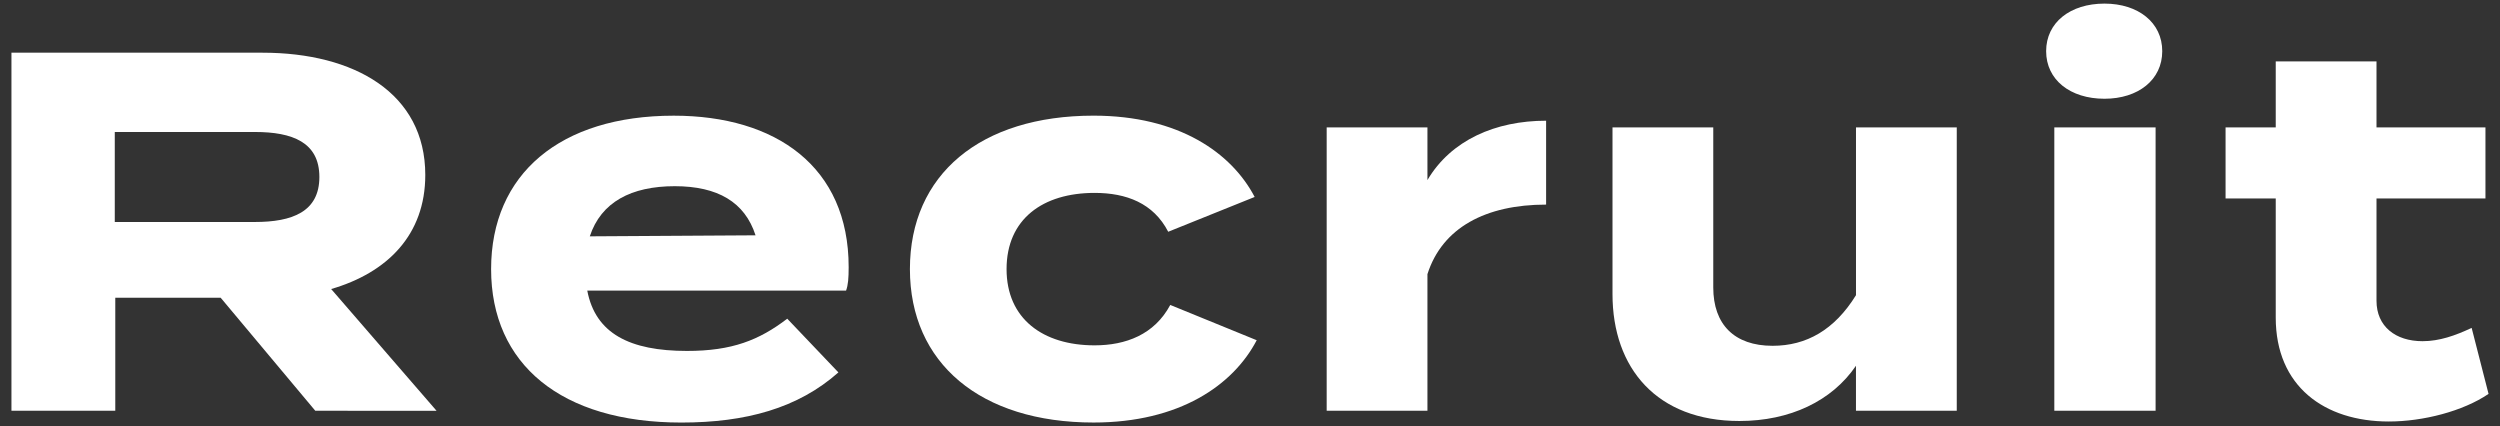
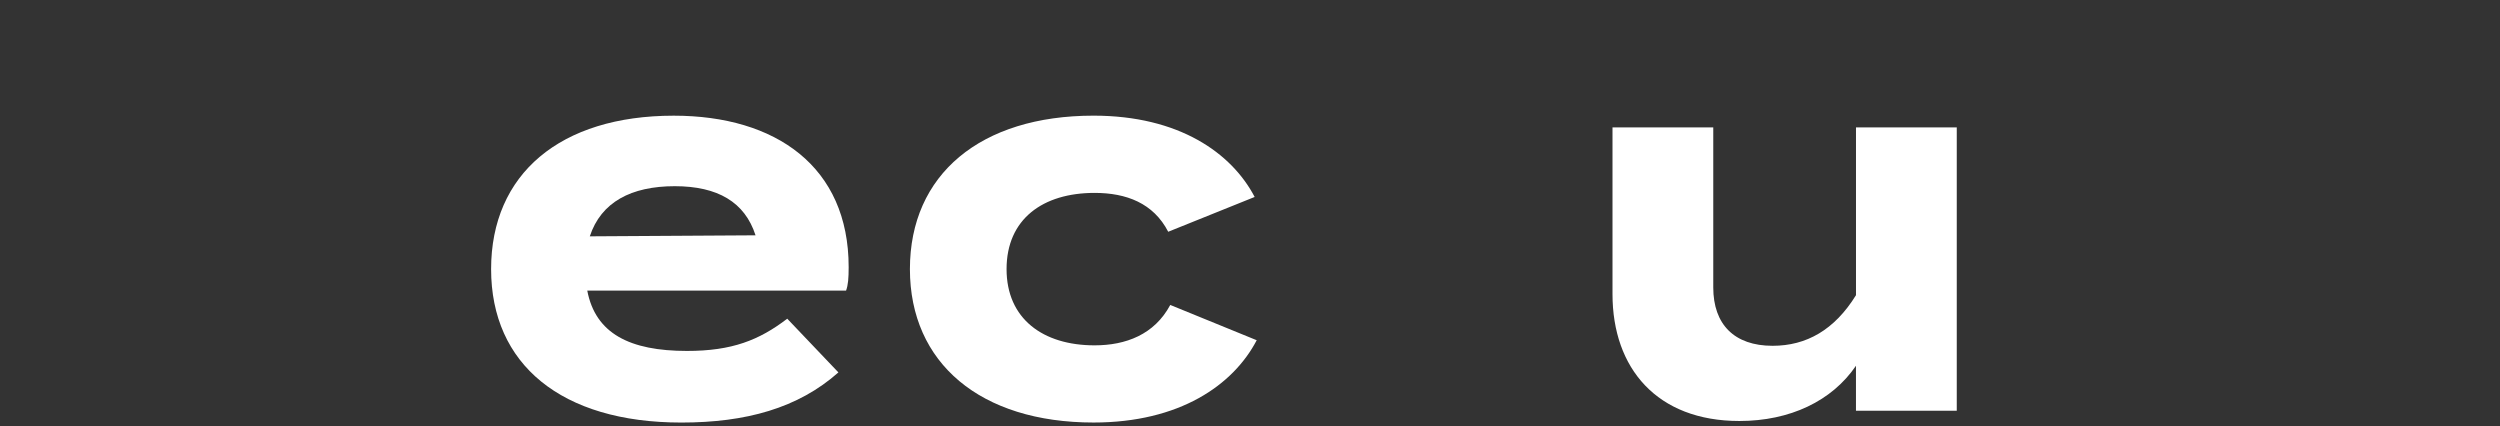
<svg xmlns="http://www.w3.org/2000/svg" version="1.0" id="レイヤー_1" x="0px" y="0px" viewBox="0 0 88 15" enable-background="new 0 0 88 15" xml:space="preserve">
  <rect x="0" y="0" width="88" height="15" fill="#333333" stroke="none" />
  <g>
    <g>
      <g>
-         <path fill="#FFFFFF" d="M11.098,14.459l-3.331-3.979H4.058v3.979H0.403V1.855h8.841c3.223,0,5.726,1.422,5.726,4.303     c0,2.107-1.333,3.439-3.313,4.016l3.709,4.285H11.098z M8.973,7.814c1.314,0,2.269-0.359,2.269-1.584s-0.954-1.584-2.269-1.584     H4.04v3.168H8.973z" />
        <path fill="#FFFFFF" d="M24.182,12.353c1.585,0,2.539-0.378,3.529-1.135l1.801,1.891c-1.423,1.261-3.259,1.765-5.528,1.765     c-4.23,0-6.697-2.053-6.697-5.401s2.431-5.401,6.428-5.401c3.602,0,6.158,1.8,6.158,5.329c0,0.396-0.019,0.63-0.091,0.828h-9.11     C20.959,11.74,22.166,12.353,24.182,12.353z M20.761,8.319l5.834-0.036c-0.378-1.17-1.332-1.729-2.845-1.729     C22.22,6.555,21.158,7.113,20.761,8.319z" />
        <path fill="#FFFFFF" d="M38.493,14.873c-3.979,0-6.464-2.089-6.464-5.401c0-3.331,2.484-5.401,6.464-5.401     c3.007,0,4.861,1.314,5.671,2.862l-3.043,1.225c-0.521-1.009-1.476-1.368-2.592-1.368c-1.818,0-3.098,0.918-3.098,2.683     c0,1.746,1.279,2.683,3.098,2.683c1.098,0,2.106-0.378,2.664-1.422l3.043,1.242C43.408,13.559,41.517,14.873,38.493,14.873z" />
-         <path fill="#FFFFFF" d="M46.699,14.459V4.484h3.547v1.854c0.828-1.405,2.395-2.089,4.177-2.089v2.953     c-2.124,0-3.655,0.811-4.177,2.448v4.808H46.699z" />
        <path fill="#FFFFFF" d="M68.878,4.484v9.975h-3.548v-1.584c-0.846,1.242-2.322,1.944-4.104,1.944     c-2.899,0-4.466-1.854-4.466-4.466V4.484h3.547v5.635c0,1.297,0.738,2.053,2.089,2.053c1.188,0,2.179-0.558,2.935-1.782V4.484     H68.878z" />
-         <path fill="#FFFFFF" d="M72.024,1.801c0-1.008,0.847-1.674,2.053-1.674c1.188,0,2.034,0.666,2.034,1.674     c0,1.009-0.846,1.675-2.034,1.675C72.871,3.476,72.024,2.81,72.024,1.801z M75.877,14.459h-3.565V4.484h3.565V14.459z" />
-         <path fill="#FFFFFF" d="M87.597,13.865c-0.9,0.611-2.305,0.972-3.512,0.972c-2.269,0-3.979-1.242-3.979-3.655V6.986h-1.766V4.484     h1.766V2.161h3.547v2.323h3.835v2.502h-3.835v3.602c0,0.9,0.666,1.422,1.62,1.422c0.595,0,1.152-0.197,1.729-0.468L87.597,13.865     z" />
      </g>
    </g>
  </g>
</svg>